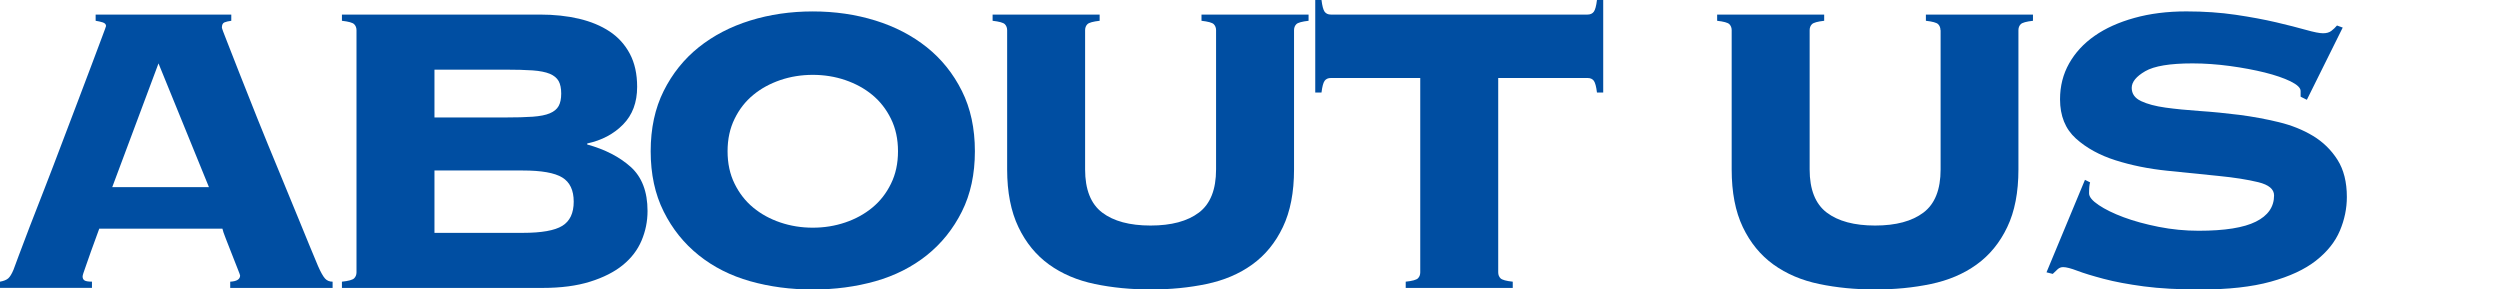
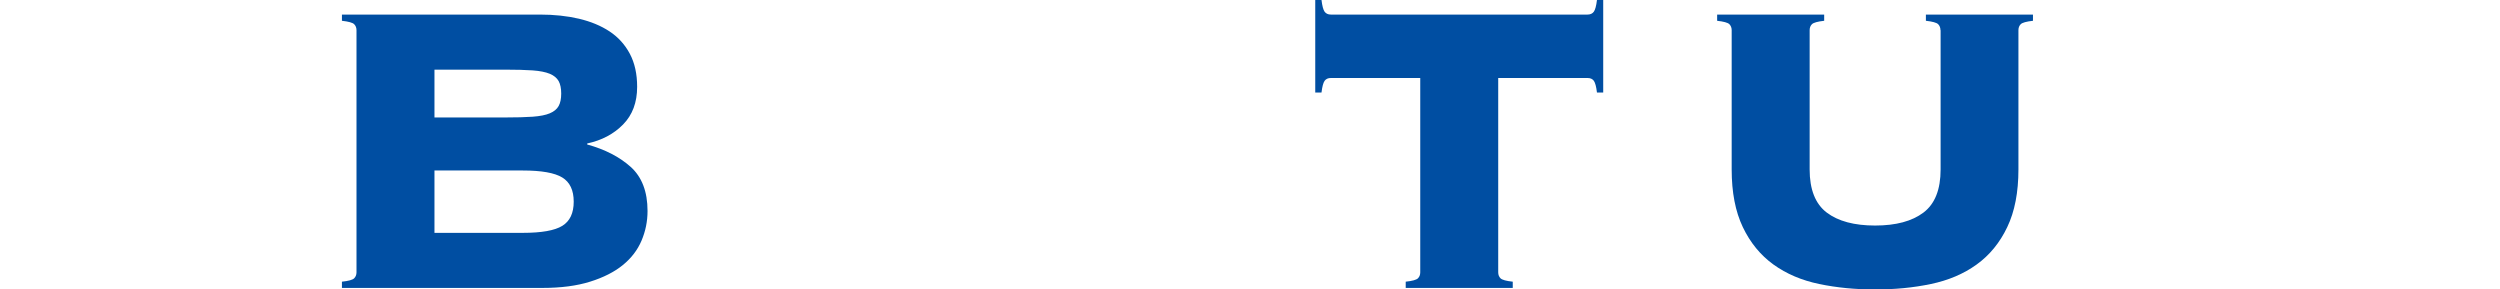
<svg xmlns="http://www.w3.org/2000/svg" version="1.1" id="レイヤー_1" x="0px" y="0px" width="70px" height="8.105px" viewBox="0 0 70 8.105" style="enable-background:new 0 0 70 8.105;" xml:space="preserve">
  <style type="text/css">
	.st0{fill:#004EA2;}
</style>
-   <path class="st0" d="M2.313,7.741c0,0.049,0.017,0.086,0.051,0.109c0.034,0.024,0.104,0.036,0.211,0.036v0.175H0V7.887  c0.106-0.019,0.184-0.051,0.232-0.094c0.049-0.044,0.097-0.124,0.146-0.24c0.02-0.049,0.068-0.18,0.146-0.394  c0.078-0.213,0.18-0.482,0.306-0.808c0.126-0.324,0.267-0.686,0.422-1.084C1.406,4.87,1.562,4.466,1.717,4.053  c0.155-0.412,0.308-0.814,0.459-1.208C2.325,2.452,2.459,2.101,2.575,1.79s0.211-0.562,0.284-0.757  C2.932,0.84,2.969,0.738,2.969,0.729c0-0.049-0.032-0.083-0.095-0.103c-0.063-0.02-0.129-0.033-0.196-0.044V0.408h3.798v0.174  C6.397,0.593,6.334,0.606,6.286,0.626c-0.049,0.02-0.073,0.068-0.073,0.146c0,0.02,0.046,0.146,0.139,0.379  C6.443,1.383,6.562,1.687,6.708,2.06S7.021,2.855,7.21,3.325c0.189,0.471,0.386,0.951,0.589,1.44c0.204,0.49,0.4,0.968,0.59,1.434  S8.75,7.082,8.905,7.45C8.982,7.625,9.048,7.741,9.102,7.8s0.124,0.087,0.211,0.087v0.175H6.446V7.887  C6.63,7.878,6.723,7.819,6.723,7.713c0-0.01-0.024-0.075-0.073-0.197c-0.048-0.121-0.102-0.257-0.16-0.407  C6.432,6.958,6.376,6.815,6.322,6.68S6.237,6.451,6.228,6.403H2.779c-0.098,0.262-0.175,0.475-0.233,0.64  C2.488,7.208,2.442,7.339,2.408,7.437C2.374,7.533,2.35,7.604,2.335,7.647C2.321,7.69,2.313,7.723,2.313,7.741z M5.85,5.239  L4.438,1.775L3.143,5.239H5.85z" />
  <path class="st0" d="M9.982,0.845c0-0.068-0.022-0.124-0.066-0.168C9.873,0.634,9.759,0.603,9.574,0.582V0.408h5.544  c0.398,0,0.762,0.039,1.092,0.116c0.329,0.078,0.616,0.196,0.858,0.356S17.5,1.25,17.636,1.507s0.204,0.564,0.204,0.924  c0,0.437-0.131,0.788-0.394,1.055c-0.262,0.267-0.597,0.444-1.004,0.531v0.029c0.495,0.136,0.9,0.344,1.215,0.625  c0.315,0.282,0.474,0.694,0.474,1.237c0,0.291-0.057,0.567-0.168,0.829C17.852,7,17.677,7.228,17.439,7.422  c-0.238,0.193-0.544,0.349-0.917,0.465c-0.373,0.117-0.817,0.175-1.331,0.175H9.574V7.887c0.185-0.019,0.299-0.051,0.342-0.094  c0.044-0.044,0.066-0.1,0.066-0.168V0.845z M14.144,3.289c0.311,0,0.567-0.007,0.771-0.021c0.203-0.015,0.363-0.046,0.479-0.095  c0.117-0.049,0.199-0.116,0.248-0.204c0.048-0.087,0.072-0.203,0.072-0.349s-0.024-0.263-0.072-0.35  c-0.049-0.087-0.131-0.155-0.248-0.204c-0.116-0.048-0.276-0.08-0.479-0.095c-0.204-0.014-0.461-0.021-0.771-0.021h-1.979v1.339  H14.144z M14.639,6.52c0.523,0,0.892-0.065,1.105-0.196c0.213-0.131,0.32-0.356,0.32-0.677s-0.107-0.546-0.32-0.677  c-0.214-0.131-0.582-0.196-1.105-0.196h-2.474V6.52H14.639z" />
-   <path class="st0" d="M22.758,0.32c0.621,0,1.205,0.085,1.753,0.255c0.549,0.17,1.028,0.42,1.441,0.749  c0.412,0.33,0.739,0.737,0.981,1.223c0.243,0.485,0.364,1.048,0.364,1.688c0,0.641-0.121,1.203-0.364,1.688  c-0.242,0.485-0.569,0.893-0.981,1.223c-0.413,0.329-0.893,0.572-1.441,0.728c-0.548,0.155-1.132,0.232-1.753,0.232  s-1.205-0.077-1.753-0.232c-0.549-0.155-1.029-0.398-1.441-0.728c-0.412-0.33-0.739-0.737-0.981-1.223  c-0.243-0.485-0.364-1.048-0.364-1.688c0-0.64,0.121-1.202,0.364-1.688c0.242-0.485,0.569-0.893,0.981-1.223  c0.412-0.329,0.893-0.579,1.441-0.749C21.553,0.405,22.137,0.32,22.758,0.32z M22.758,2.096c-0.32,0-0.623,0.049-0.909,0.146  c-0.286,0.098-0.539,0.235-0.757,0.415c-0.219,0.18-0.393,0.402-0.523,0.669c-0.132,0.268-0.197,0.57-0.197,0.909  c0,0.34,0.065,0.644,0.197,0.91c0.131,0.267,0.305,0.489,0.523,0.669c0.218,0.18,0.471,0.318,0.757,0.415s0.589,0.146,0.909,0.146  s0.623-0.049,0.909-0.146s0.539-0.235,0.757-0.415c0.219-0.18,0.393-0.402,0.523-0.669c0.132-0.267,0.197-0.57,0.197-0.91  c0-0.339-0.065-0.642-0.197-0.909c-0.131-0.267-0.305-0.489-0.523-0.669c-0.218-0.18-0.471-0.317-0.757-0.415  C23.381,2.145,23.078,2.096,22.758,2.096z" />
-   <path class="st0" d="M34.05,0.845c0-0.068-0.022-0.124-0.065-0.168c-0.044-0.043-0.158-0.074-0.343-0.095V0.408h2.998v0.174  c-0.185,0.021-0.299,0.052-0.342,0.095c-0.044,0.044-0.065,0.1-0.065,0.168v3.899c0,0.641-0.104,1.179-0.313,1.615  c-0.208,0.437-0.494,0.786-0.858,1.048c-0.363,0.262-0.791,0.443-1.28,0.545c-0.49,0.103-1.012,0.153-1.564,0.153  s-1.074-0.051-1.564-0.153c-0.489-0.102-0.916-0.283-1.28-0.545c-0.363-0.262-0.649-0.611-0.858-1.048S28.2,5.385,28.2,4.744V0.845  c0-0.068-0.022-0.124-0.065-0.168c-0.044-0.043-0.158-0.074-0.342-0.095V0.408h2.997v0.174c-0.185,0.021-0.298,0.052-0.342,0.095  c-0.044,0.044-0.065,0.1-0.065,0.168v3.899c0,0.562,0.16,0.966,0.479,1.208c0.32,0.242,0.771,0.363,1.354,0.363  s1.033-0.121,1.354-0.363s0.48-0.646,0.48-1.208V0.845z" />
  <path class="st0" d="M39.36,7.887c0.184-0.019,0.298-0.051,0.342-0.094c0.044-0.044,0.065-0.1,0.065-0.168V2.184h-2.503  c-0.077,0-0.136,0.026-0.175,0.079c-0.038,0.054-0.067,0.163-0.087,0.328h-0.175V0h0.175c0.02,0.166,0.049,0.274,0.087,0.328  c0.039,0.053,0.098,0.08,0.175,0.08h7.188c0.077,0,0.136-0.027,0.175-0.08C44.666,0.274,44.695,0.166,44.715,0h0.175v2.591h-0.175  c-0.02-0.165-0.049-0.274-0.087-0.328c-0.039-0.053-0.098-0.079-0.175-0.079H41.95v5.441c0,0.068,0.021,0.124,0.065,0.168  c0.044,0.043,0.158,0.075,0.342,0.094v0.175H39.36V7.887z" />
  <path class="st0" d="M54.333,0.845c0-0.068-0.022-0.124-0.065-0.168c-0.044-0.043-0.158-0.074-0.343-0.095V0.408h2.998v0.174  c-0.185,0.021-0.299,0.052-0.342,0.095c-0.044,0.044-0.065,0.1-0.065,0.168v3.899c0,0.641-0.104,1.179-0.313,1.615  c-0.208,0.437-0.494,0.786-0.858,1.048c-0.363,0.262-0.791,0.443-1.28,0.545c-0.49,0.103-1.012,0.153-1.564,0.153  s-1.074-0.051-1.564-0.153c-0.489-0.102-0.916-0.283-1.28-0.545c-0.363-0.262-0.649-0.611-0.858-1.048s-0.312-0.975-0.312-1.615  V0.845c0-0.068-0.022-0.124-0.065-0.168c-0.044-0.043-0.158-0.074-0.342-0.095V0.408h2.997v0.174  c-0.185,0.021-0.298,0.052-0.342,0.095c-0.044,0.044-0.065,0.1-0.065,0.168v3.899c0,0.562,0.16,0.966,0.479,1.208  c0.32,0.242,0.771,0.363,1.354,0.363s1.033-0.121,1.354-0.363s0.48-0.646,0.48-1.208V0.845z" />
-   <path class="st0" d="M58.523,5.107c-0.02,0.059-0.029,0.16-0.029,0.306c0,0.098,0.089,0.207,0.269,0.328s0.412,0.235,0.699,0.342  c0.285,0.106,0.613,0.196,0.981,0.269c0.369,0.073,0.742,0.109,1.121,0.109c0.728,0,1.261-0.085,1.601-0.255  c0.339-0.169,0.509-0.414,0.509-0.734c0-0.175-0.147-0.298-0.443-0.371c-0.296-0.072-0.667-0.131-1.113-0.175  c-0.446-0.043-0.927-0.092-1.44-0.146c-0.515-0.053-0.995-0.15-1.44-0.291c-0.446-0.141-0.817-0.344-1.113-0.611  c-0.296-0.267-0.444-0.633-0.444-1.099c0-0.368,0.085-0.703,0.255-1.004c0.17-0.3,0.407-0.558,0.713-0.771  c0.306-0.214,0.677-0.381,1.113-0.502c0.437-0.122,0.922-0.183,1.455-0.183c0.495,0,0.955,0.032,1.383,0.095  c0.427,0.063,0.805,0.134,1.135,0.211c0.329,0.078,0.606,0.148,0.829,0.211c0.224,0.063,0.383,0.095,0.48,0.095  c0.097,0,0.175-0.021,0.232-0.065c0.059-0.044,0.111-0.095,0.16-0.152l0.16,0.058l-1.004,2.022l-0.175-0.087v-0.16  c0-0.087-0.095-0.177-0.283-0.27c-0.189-0.092-0.43-0.174-0.721-0.247c-0.291-0.072-0.616-0.133-0.975-0.182  C62.078,1.8,61.729,1.775,61.39,1.775c-0.631,0-1.072,0.073-1.324,0.219s-0.378,0.301-0.378,0.466s0.087,0.288,0.262,0.371  c0.175,0.082,0.402,0.143,0.684,0.182s0.602,0.07,0.96,0.095c0.359,0.024,0.729,0.061,1.106,0.108  c0.378,0.049,0.747,0.117,1.105,0.204c0.359,0.087,0.68,0.216,0.961,0.386s0.509,0.393,0.684,0.669s0.262,0.624,0.262,1.041  c0,0.32-0.065,0.635-0.196,0.945s-0.354,0.59-0.669,0.837c-0.315,0.247-0.737,0.443-1.267,0.589  c-0.528,0.146-1.186,0.219-1.972,0.219c-0.61,0-1.137-0.029-1.578-0.087c-0.441-0.059-0.817-0.129-1.128-0.212  c-0.311-0.082-0.556-0.157-0.735-0.225c-0.179-0.068-0.312-0.103-0.399-0.103c-0.059,0-0.109,0.02-0.153,0.059  c-0.043,0.039-0.09,0.082-0.138,0.131l-0.175-0.044l1.077-2.59L58.523,5.107z" />
</svg>